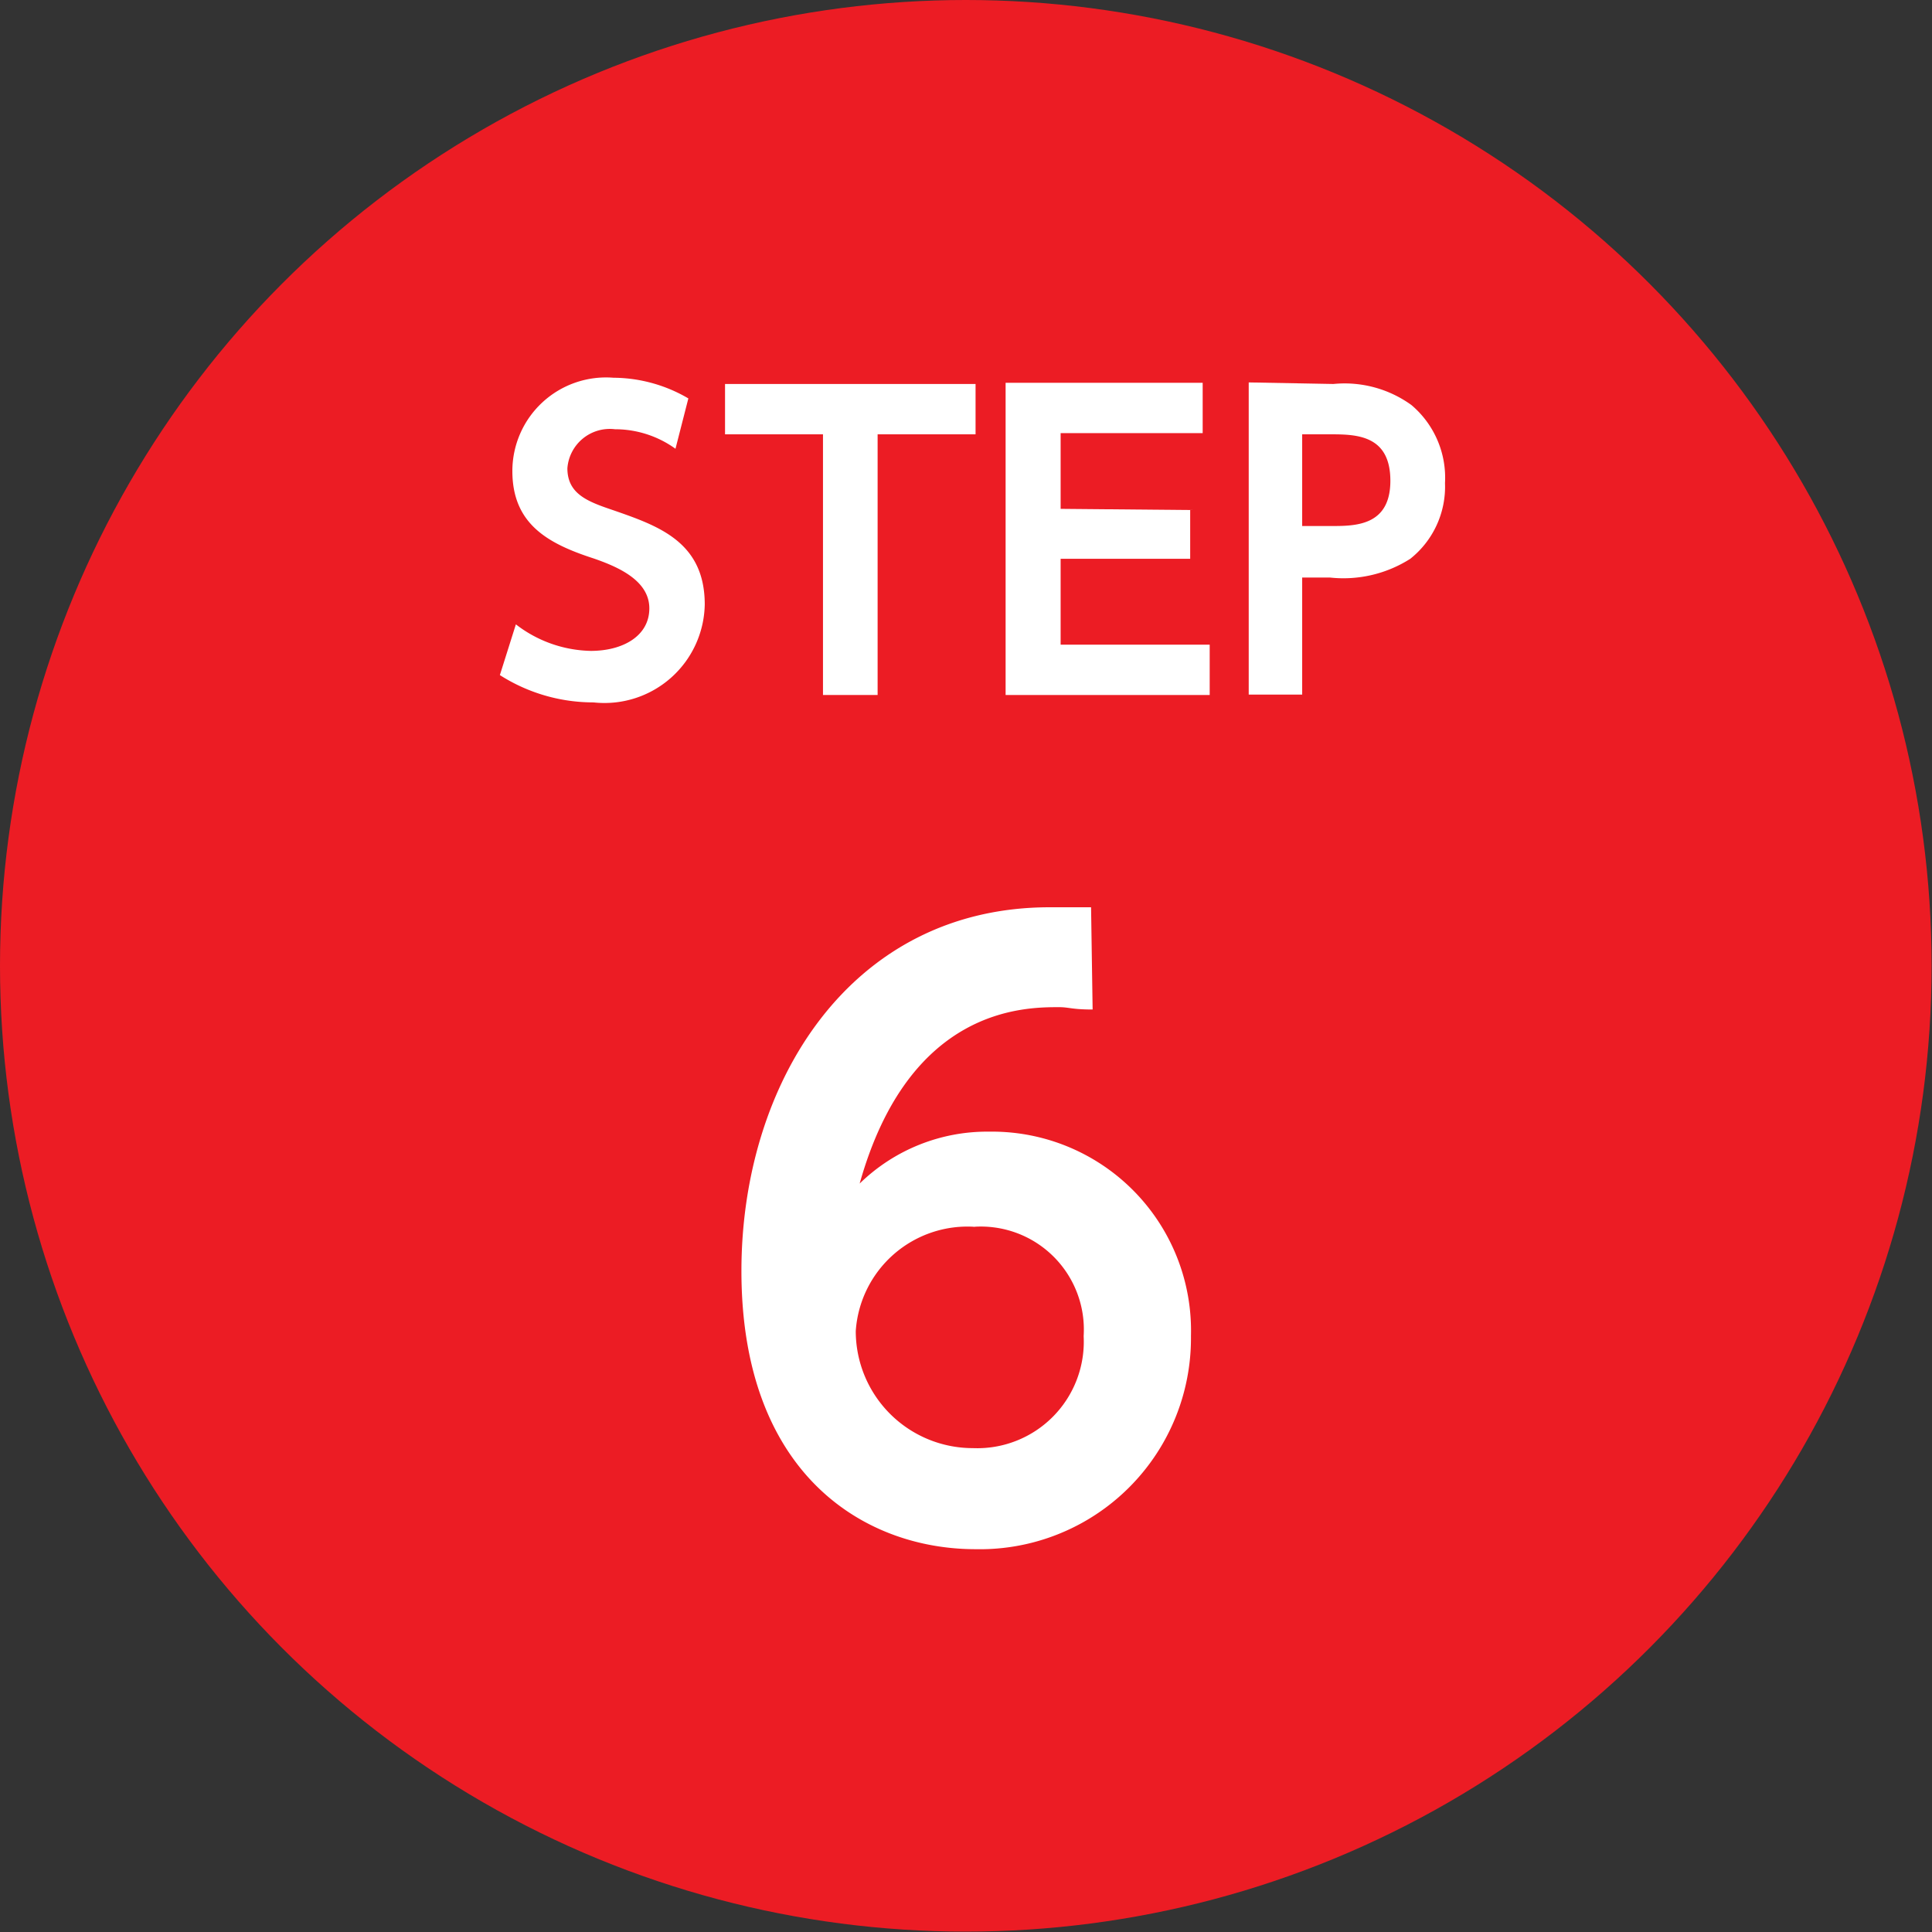
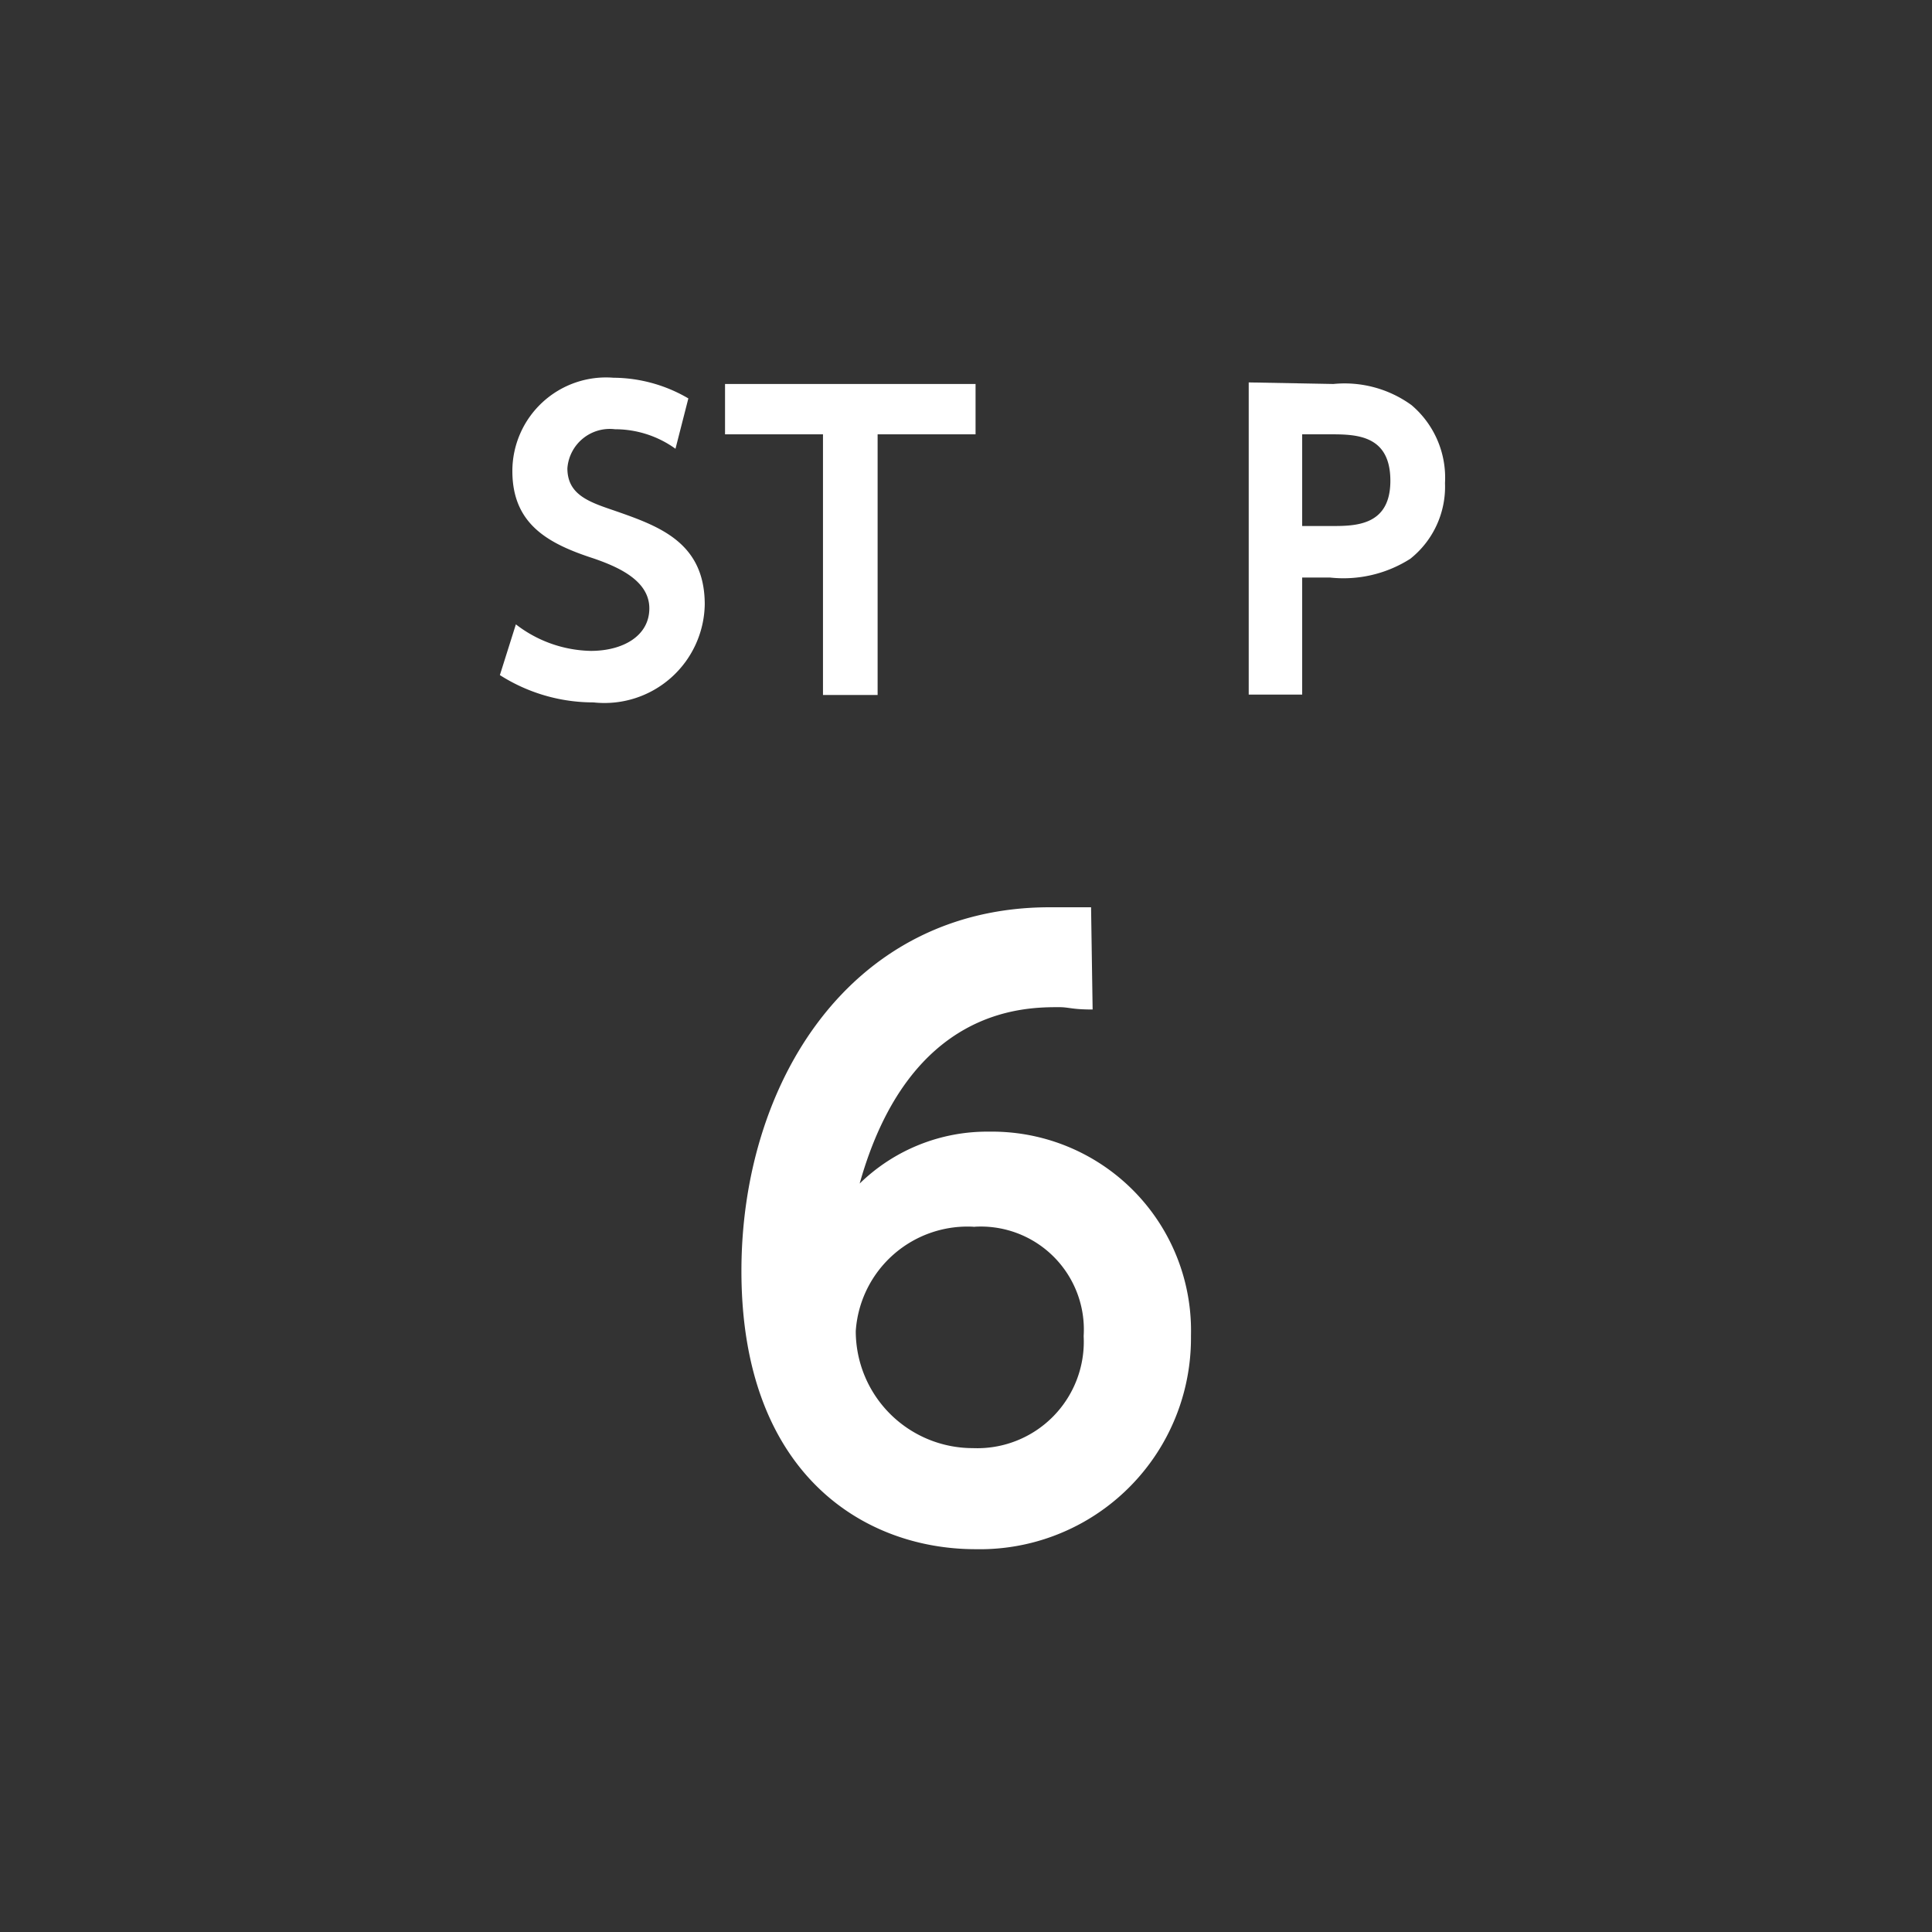
<svg xmlns="http://www.w3.org/2000/svg" id="レイヤー_1" data-name="レイヤー 1" viewBox="0 0 49.51 49.51">
  <rect x="0" y="0" width="49.51" height="49.51" fill="#333333" stroke="none" />
  <defs>
    <style>.cls-1{fill:#ec1c24;}.cls-2{fill:#fff;}</style>
  </defs>
-   <circle class="cls-1" cx="24.75" cy="24.75" r="24.75" />
  <path class="cls-2" d="M17.31,11.5A2.65,2.65,0,0,0,15.76,11a1.09,1.09,0,0,0-1.22,1c0,.67.54.86,1.19,1.08,1.15.4,2.33.81,2.33,2.41A2.57,2.57,0,0,1,15.21,18a4.45,4.45,0,0,1-2.4-.7L13.22,16a3.24,3.24,0,0,0,1.92.68c.82,0,1.5-.38,1.5-1.09s-.79-1.06-1.43-1.28c-1.17-.38-2.08-.88-2.08-2.24a2.4,2.4,0,0,1,2.59-2.39,3.83,3.83,0,0,1,1.92.53Z" />
  <path class="cls-2" d="M22.49,17.81h-1.4V11.13H18.58V9.84H25v1.29H22.49Z" />
-   <path class="cls-2" d="M30.5,13.07v1.25H27.18v2.2H31v1.29H25.77v-8h5.05v1.29H27.18v1.94Z" />
  <path class="cls-2" d="M34.17,9.84a2.92,2.92,0,0,1,2,.54,2.44,2.44,0,0,1,.86,2,2.36,2.36,0,0,1-.89,1.94,3.19,3.19,0,0,1-2.06.48h-.71v3H32v-8Zm-.06,3.64c.62,0,1.52,0,1.52-1.16s-.85-1.19-1.52-1.19h-.74v2.35Z" />
  <path class="cls-2" d="M28,25.87c-.54,0-.6-.06-.86-.06-.89,0-3.84,0-5.11,4.52A4.68,4.68,0,0,1,25.35,29a5.1,5.1,0,0,1,5.17,5.23A5.41,5.41,0,0,1,25,39.7c-2.85,0-6-1.92-6-7.13,0-4.82,2.79-9.32,7.9-9.32.42,0,.88,0,1.06,0Zm-3,5.57a2.87,2.87,0,0,0-3.07,2.67,3,3,0,0,0,3,3,2.73,2.73,0,0,0,2.84-2.87A2.64,2.64,0,0,0,24.93,31.44Z" />
</svg>